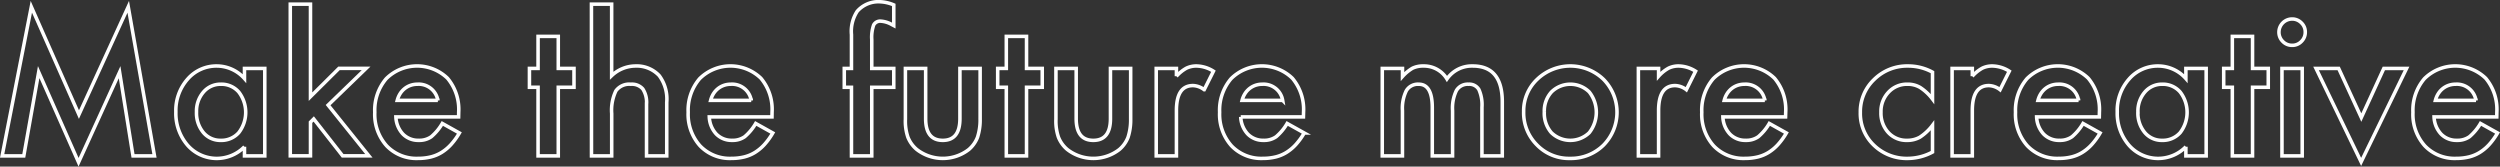
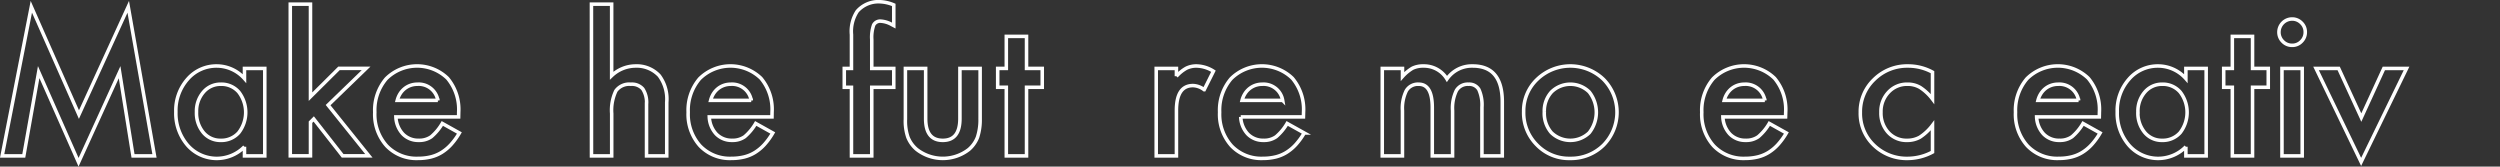
<svg xmlns="http://www.w3.org/2000/svg" width="335.616" height="22.365" viewBox="0 0 335.616 22.365">
  <rect x="0" y="0" width="335.616" height="22.365" fill="#333333" stroke="none" />
  <g id="Make_the_future_more_creative" data-name="Make the future more creative" transform="translate(-617.654 -258.74)" style="isolation: isolate">
    <g id="グループ_18" data-name="グループ 18" style="isolation: isolate">
      <path id="パス_77" data-name="パス 77" d="M617.942,279.668l3.919-20.015,6.391,14.469,6.619-14.469,3.521,20.015H635.51l-1.8-11.237L628.2,280.525l-5.353-12.106-2,11.249Z" fill="none" stroke="#fff" stroke-width="0.475" />
      <path id="パス_78" data-name="パス 78" d="M650.474,267.924H653.2v11.744h-2.725v-1.229a5.212,5.212,0,0,1-7.633-.193,6.548,6.548,0,0,1-1.579-4.486,6.346,6.346,0,0,1,1.579-4.4,5.1,5.1,0,0,1,3.955-1.76,4.992,4.992,0,0,1,3.678,1.688Zm-6.439,5.836a4.093,4.093,0,0,0,.9,2.749,2.962,2.962,0,0,0,2.34,1.073,3.112,3.112,0,0,0,2.435-1.036,4.462,4.462,0,0,0,0-5.451,3.071,3.071,0,0,0-2.411-1.049,3,3,0,0,0-2.339,1.061A3.909,3.909,0,0,0,644.035,273.76Z" fill="none" stroke="#fff" stroke-width="0.475" />
      <path id="パス_79" data-name="パス 79" d="M659.336,259.3v12.419l3.823-3.8H666.8l-5.1,4.932,5.474,6.812h-3.521l-3.883-4.955-.434.434v4.521h-2.713V259.3Z" fill="none" stroke="#fff" stroke-width="0.475" />
      <path id="パス_80" data-name="パス 80" d="M679.22,274.435H670.8a3.566,3.566,0,0,0,.941,2.3,2.865,2.865,0,0,0,2.134.844,2.773,2.773,0,0,0,1.676-.482,6.861,6.861,0,0,0,1.483-1.784l2.291,1.278a9.167,9.167,0,0,1-1.121,1.549,5.96,5.96,0,0,1-1.266,1.061,5.085,5.085,0,0,1-1.459.609,7.09,7.09,0,0,1-1.7.193,5.527,5.527,0,0,1-4.221-1.688,6.331,6.331,0,0,1-1.591-4.51,6.5,6.5,0,0,1,1.543-4.509,5.881,5.881,0,0,1,8.223-.048,6.5,6.5,0,0,1,1.5,4.545Zm-2.786-2.218a2.6,2.6,0,0,0-2.737-2.171,2.817,2.817,0,0,0-.928.151,2.657,2.657,0,0,0-.79.434,2.764,2.764,0,0,0-.609.681,3.185,3.185,0,0,0-.386.9Z" fill="none" stroke="#fff" stroke-width="0.475" />
-       <path id="パス_81" data-name="パス 81" d="M692.6,270.456v9.212h-2.713v-9.212h-1.158v-2.532h1.158v-4.3H692.6v4.3h2.11v2.532Z" fill="none" stroke="#fff" stroke-width="0.475" />
      <path id="パス_82" data-name="パス 82" d="M697.053,259.3h2.713v9.6a4.673,4.673,0,0,1,3.2-1.3,4.126,4.126,0,0,1,3.183,1.29,5.244,5.244,0,0,1,1.013,3.581v7.2h-2.713v-6.945a3.317,3.317,0,0,0-.5-2.044,1.929,1.929,0,0,0-1.61-.633,2.212,2.212,0,0,0-2,.881,6.031,6.031,0,0,0-.567,3.062v5.679h-2.713Z" fill="none" stroke="#fff" stroke-width="0.475" />
      <path id="パス_83" data-name="パス 83" d="M721.289,274.435h-8.416a3.565,3.565,0,0,0,.94,2.3,2.867,2.867,0,0,0,2.134.844,2.771,2.771,0,0,0,1.676-.482,6.86,6.86,0,0,0,1.484-1.784l2.29,1.278a9.057,9.057,0,0,1-1.121,1.549,5.96,5.96,0,0,1-1.266,1.061,5.063,5.063,0,0,1-1.459.609,7.085,7.085,0,0,1-1.7.193,5.525,5.525,0,0,1-4.22-1.688,6.331,6.331,0,0,1-1.592-4.51,6.5,6.5,0,0,1,1.543-4.509,5.883,5.883,0,0,1,8.224-.048A6.5,6.5,0,0,1,721.3,273.8Zm-2.785-2.218a2.6,2.6,0,0,0-2.737-2.171,2.823,2.823,0,0,0-.929.151,2.67,2.67,0,0,0-.79.434,2.762,2.762,0,0,0-.609.681,3.183,3.183,0,0,0-.385.9Z" fill="none" stroke="#fff" stroke-width="0.475" />
      <path id="パス_84" data-name="パス 84" d="M734.685,270.456v9.212H731.96v-9.212h-.965v-2.532h.965v-4.533a4.913,4.913,0,0,1,.772-3.135,3.783,3.783,0,0,1,3.087-1.279,5.311,5.311,0,0,1,1.82.422v2.774l-.277-.145a3.412,3.412,0,0,0-1.447-.446.983.983,0,0,0-.977.518,5.015,5.015,0,0,0-.253,1.954v3.87h2.954v2.532Z" fill="none" stroke="#fff" stroke-width="0.475" />
      <path id="パス_85" data-name="パス 85" d="M741.92,267.924v6.741q0,2.917,2.3,2.917t2.3-2.917v-6.741h2.713v6.8a7.565,7.565,0,0,1-.35,2.435,4.093,4.093,0,0,1-1.169,1.652,5.7,5.7,0,0,1-6.982,0,4.172,4.172,0,0,1-1.194-1.652,6.714,6.714,0,0,1-.337-2.435v-6.8Z" fill="none" stroke="#fff" stroke-width="0.475" />
      <path id="パス_86" data-name="パス 86" d="M755.461,270.456v9.212h-2.713v-9.212H751.59v-2.532h1.158v-4.3h2.713v4.3h2.11v2.532Z" fill="none" stroke="#fff" stroke-width="0.475" />
-       <path id="パス_87" data-name="パス 87" d="M762.129,267.924v6.741q0,2.917,2.3,2.917t2.3-2.917v-6.741h2.713v6.8a7.567,7.567,0,0,1-.35,2.435,4.087,4.087,0,0,1-1.17,1.652,5.7,5.7,0,0,1-6.981,0,4.152,4.152,0,0,1-1.194-1.652,6.716,6.716,0,0,1-.337-2.435v-6.8Z" fill="none" stroke="#fff" stroke-width="0.475" />
      <path id="パス_88" data-name="パス 88" d="M772.872,267.924h2.713v1.049a5.182,5.182,0,0,1,1.326-1.073,3.044,3.044,0,0,1,1.4-.3,4.383,4.383,0,0,1,2.243.7l-1.242,2.484a2.59,2.59,0,0,0-1.507-.555q-2.219,0-2.219,3.352v6.089h-2.713Z" fill="none" stroke="#fff" stroke-width="0.475" />
      <path id="パス_89" data-name="パス 89" d="M792.635,274.435h-8.417a3.566,3.566,0,0,0,.941,2.3,2.865,2.865,0,0,0,2.134.844,2.773,2.773,0,0,0,1.676-.482,6.861,6.861,0,0,0,1.483-1.784l2.291,1.278a9.167,9.167,0,0,1-1.121,1.549,5.96,5.96,0,0,1-1.266,1.061,5.085,5.085,0,0,1-1.459.609,7.089,7.089,0,0,1-1.7.193,5.527,5.527,0,0,1-4.221-1.688,6.33,6.33,0,0,1-1.591-4.51,6.5,6.5,0,0,1,1.543-4.509,5.881,5.881,0,0,1,8.223-.048,6.5,6.5,0,0,1,1.5,4.545Zm-2.786-2.218a2.6,2.6,0,0,0-2.737-2.171,2.817,2.817,0,0,0-.928.151,2.657,2.657,0,0,0-.79.434,2.764,2.764,0,0,0-.609.681,3.186,3.186,0,0,0-.386.9Z" fill="none" stroke="#fff" stroke-width="0.475" />
      <path id="パス_90" data-name="パス 90" d="M803.221,267.924h2.713v1.085a5.689,5.689,0,0,1,1.339-1.109,3.244,3.244,0,0,1,1.483-.3,3.6,3.6,0,0,1,3.147,1.736,4.072,4.072,0,0,1,3.46-1.736q3.968,0,3.967,4.811v7.258H816.6v-6.523a5.022,5.022,0,0,0-.41-2.387,1.486,1.486,0,0,0-1.386-.712,1.77,1.77,0,0,0-1.634.844,5.434,5.434,0,0,0-.513,2.713v6.065h-2.725v-6.487q0-3.135-1.808-3.135a1.813,1.813,0,0,0-1.67.856,5.338,5.338,0,0,0-.525,2.7v6.065h-2.713Z" fill="none" stroke="#fff" stroke-width="0.475" />
      <path id="パス_91" data-name="パス 91" d="M822.2,273.712a5.837,5.837,0,0,1,1.821-4.329,6.424,6.424,0,0,1,8.9.012,6.288,6.288,0,0,1-.012,8.839,6.223,6.223,0,0,1-4.5,1.772,5.965,5.965,0,0,1-4.425-1.809A6.079,6.079,0,0,1,822.2,273.712Zm2.773.048a3.964,3.964,0,0,0,.941,2.786,3.657,3.657,0,0,0,5.088.012,4.408,4.408,0,0,0,0-5.475,3.61,3.61,0,0,0-5.064,0A3.776,3.776,0,0,0,824.973,273.76Z" fill="none" stroke="#fff" stroke-width="0.475" />
-       <path id="パス_92" data-name="パス 92" d="M837.6,267.924h2.713v1.049a5.182,5.182,0,0,1,1.326-1.073,3.042,3.042,0,0,1,1.4-.3,4.386,4.386,0,0,1,2.243.7l-1.242,2.484a2.591,2.591,0,0,0-1.508-.555q-2.217,0-2.218,3.352v6.089H837.6Z" fill="none" stroke="#fff" stroke-width="0.475" />
      <path id="パス_93" data-name="パス 93" d="M857.36,274.435h-8.416a3.566,3.566,0,0,0,.941,2.3,2.865,2.865,0,0,0,2.134.844,2.773,2.773,0,0,0,1.676-.482,6.86,6.86,0,0,0,1.483-1.784l2.291,1.278a9.167,9.167,0,0,1-1.121,1.549,5.962,5.962,0,0,1-1.266,1.061,5.085,5.085,0,0,1-1.459.609,7.092,7.092,0,0,1-1.7.193,5.526,5.526,0,0,1-4.22-1.688,6.33,6.33,0,0,1-1.591-4.51,6.5,6.5,0,0,1,1.543-4.509,5.881,5.881,0,0,1,8.223-.048,6.5,6.5,0,0,1,1.5,4.545Zm-2.785-2.218a2.6,2.6,0,0,0-2.737-2.171,2.817,2.817,0,0,0-.928.151,2.657,2.657,0,0,0-.79.434,2.764,2.764,0,0,0-.609.681,3.185,3.185,0,0,0-.386.9Z" fill="none" stroke="#fff" stroke-width="0.475" />
      <path id="パス_94" data-name="パス 94" d="M877.087,268.431v3.605a6.624,6.624,0,0,0-1.664-1.556,3.244,3.244,0,0,0-1.7-.434,3.349,3.349,0,0,0-2.544,1.074,3.758,3.758,0,0,0-1.013,2.688,3.848,3.848,0,0,0,.976,2.713,3.293,3.293,0,0,0,2.521,1.061,3.441,3.441,0,0,0,1.724-.422,6.825,6.825,0,0,0,1.7-1.591v3.581a7.118,7.118,0,0,1-3.3.856,6.326,6.326,0,0,1-4.558-1.76,5.875,5.875,0,0,1-1.832-4.4,5.958,5.958,0,0,1,1.856-4.438,6.285,6.285,0,0,1,4.558-1.808A6.807,6.807,0,0,1,877.087,268.431Z" fill="none" stroke="#fff" stroke-width="0.475" />
-       <path id="パス_95" data-name="パス 95" d="M879.716,267.924h2.713v1.049a5.182,5.182,0,0,1,1.326-1.073,3.042,3.042,0,0,1,1.4-.3,4.38,4.38,0,0,1,2.242.7l-1.242,2.484a2.588,2.588,0,0,0-1.507-.555q-2.218,0-2.218,3.352v6.089h-2.713Z" fill="none" stroke="#fff" stroke-width="0.475" />
      <path id="パス_96" data-name="パス 96" d="M899.478,274.435h-8.416a3.565,3.565,0,0,0,.94,2.3,2.867,2.867,0,0,0,2.135.844,2.773,2.773,0,0,0,1.676-.482,6.86,6.86,0,0,0,1.483-1.784l2.291,1.278a9.116,9.116,0,0,1-1.122,1.549A5.911,5.911,0,0,1,897.2,279.2a5.061,5.061,0,0,1-1.459.609,7.078,7.078,0,0,1-1.7.193,5.526,5.526,0,0,1-4.22-1.688,6.331,6.331,0,0,1-1.592-4.51,6.505,6.505,0,0,1,1.544-4.509,5.881,5.881,0,0,1,8.223-.048,6.5,6.5,0,0,1,1.495,4.545Zm-2.785-2.218a2.6,2.6,0,0,0-2.737-2.171,2.828,2.828,0,0,0-.929.151,2.67,2.67,0,0,0-.79.434,2.759,2.759,0,0,0-.608.681,3.157,3.157,0,0,0-.386.9Z" fill="none" stroke="#fff" stroke-width="0.475" />
      <path id="パス_97" data-name="パス 97" d="M911.1,267.924h2.725v11.744H911.1v-1.229a5.212,5.212,0,0,1-7.633-.193,6.548,6.548,0,0,1-1.579-4.486,6.346,6.346,0,0,1,1.579-4.4,5.093,5.093,0,0,1,3.955-1.76,4.991,4.991,0,0,1,3.678,1.688Zm-6.439,5.836a4.088,4.088,0,0,0,.9,2.749,2.961,2.961,0,0,0,2.34,1.073,3.113,3.113,0,0,0,2.435-1.036,4.462,4.462,0,0,0,0-5.451,3.071,3.071,0,0,0-2.411-1.049,3,3,0,0,0-2.34,1.061A3.913,3.913,0,0,0,904.663,273.76Z" fill="none" stroke="#fff" stroke-width="0.475" />
      <path id="パス_98" data-name="パス 98" d="M920.049,270.456v9.212h-2.713v-9.212h-1.158v-2.532h1.158v-4.3h2.713v4.3h2.11v2.532Z" fill="none" stroke="#fff" stroke-width="0.475" />
      <path id="パス_99" data-name="パス 99" d="M923.594,263.041a1.771,1.771,0,0,1,1.76-1.749,1.707,1.707,0,0,1,1.254.519,1.669,1.669,0,0,1,.519,1.242,1.709,1.709,0,0,1-.519,1.254,1.668,1.668,0,0,1-1.242.518,1.708,1.708,0,0,1-1.254-.518A1.726,1.726,0,0,1,923.594,263.041Zm3.123,4.883v11.744H924V267.924Z" fill="none" stroke="#fff" stroke-width="0.475" />
      <path id="パス_100" data-name="パス 100" d="M931.612,267.924l3.039,6.6,3.026-6.6h3.051l-6.1,12.552-6.053-12.552Z" fill="none" stroke="#fff" stroke-width="0.475" />
-       <path id="パス_101" data-name="パス 101" d="M952.834,274.435h-8.417a3.566,3.566,0,0,0,.941,2.3,2.865,2.865,0,0,0,2.134.844,2.773,2.773,0,0,0,1.676-.482,6.842,6.842,0,0,0,1.483-1.784l2.291,1.278a9.11,9.11,0,0,1-1.121,1.549,5.96,5.96,0,0,1-1.266,1.061,5.085,5.085,0,0,1-1.459.609,7.09,7.09,0,0,1-1.7.193,5.527,5.527,0,0,1-4.221-1.688,6.331,6.331,0,0,1-1.591-4.51,6.5,6.5,0,0,1,1.543-4.509,5.883,5.883,0,0,1,8.224-.048,6.5,6.5,0,0,1,1.495,4.545Zm-2.786-2.218a2.6,2.6,0,0,0-2.737-2.171,2.817,2.817,0,0,0-.928.151,2.657,2.657,0,0,0-.79.434,2.764,2.764,0,0,0-.609.681,3.185,3.185,0,0,0-.386.9Z" fill="none" stroke="#fff" stroke-width="0.475" />
    </g>
  </g>
</svg>